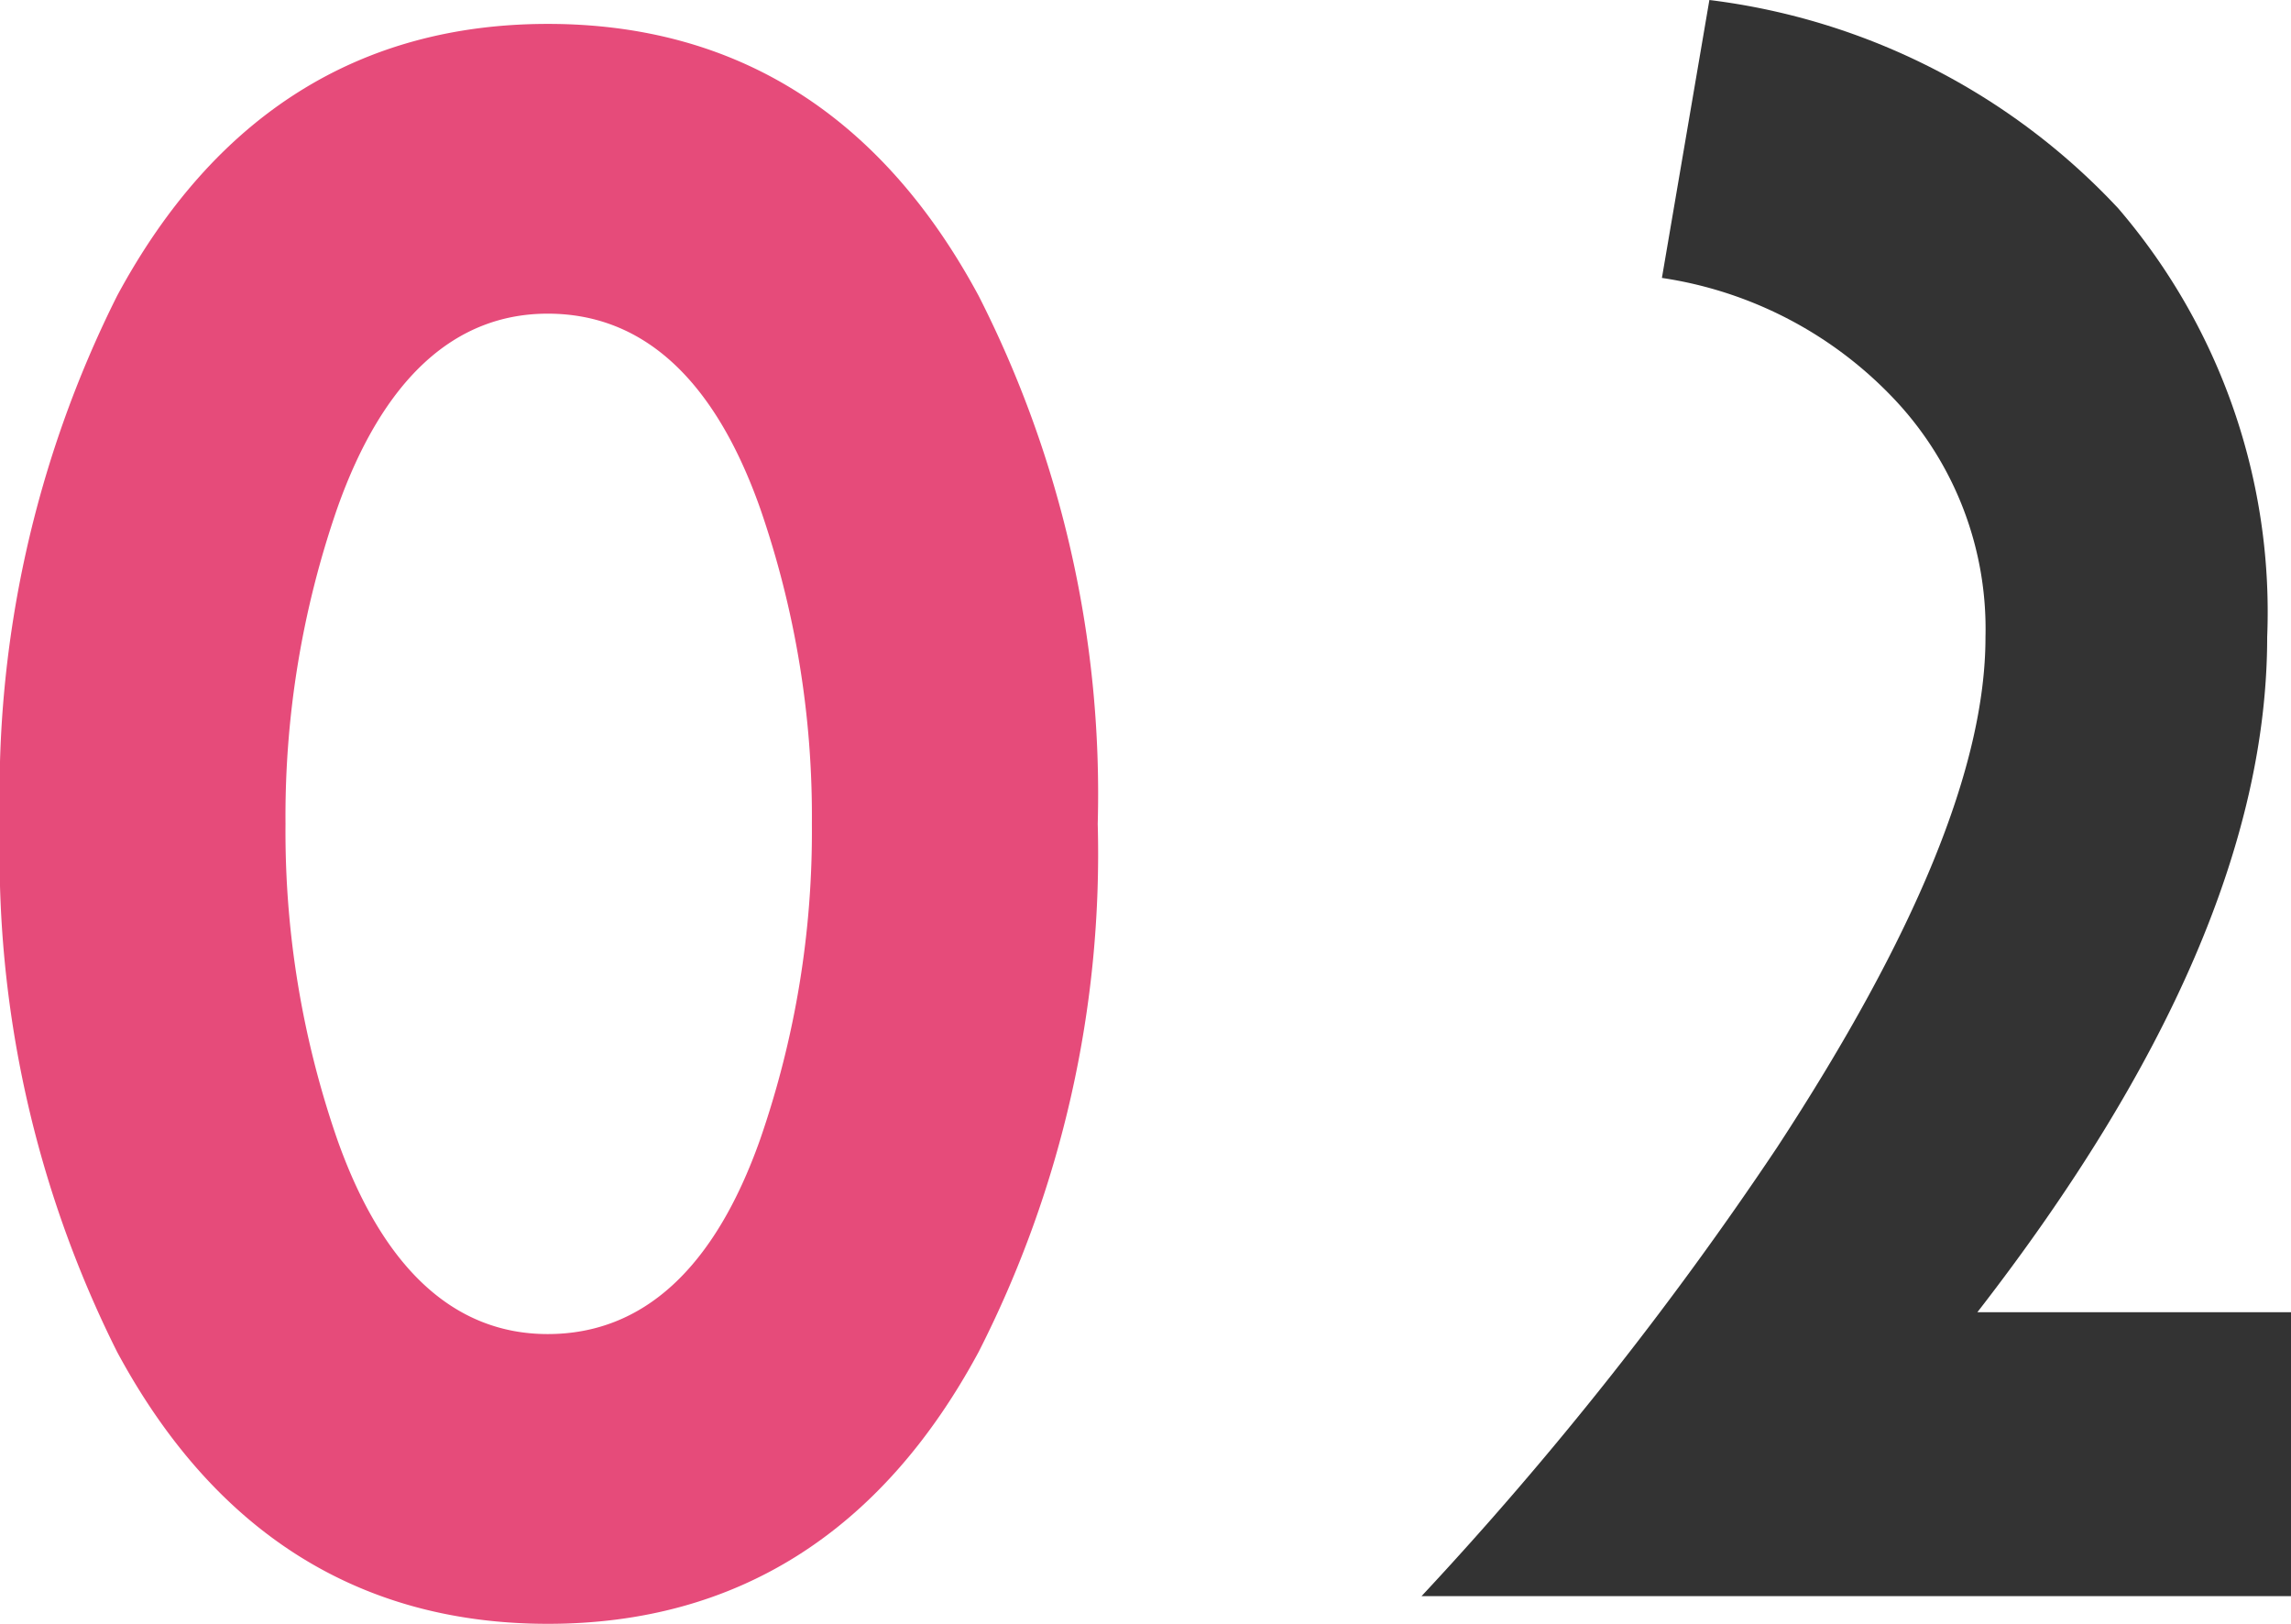
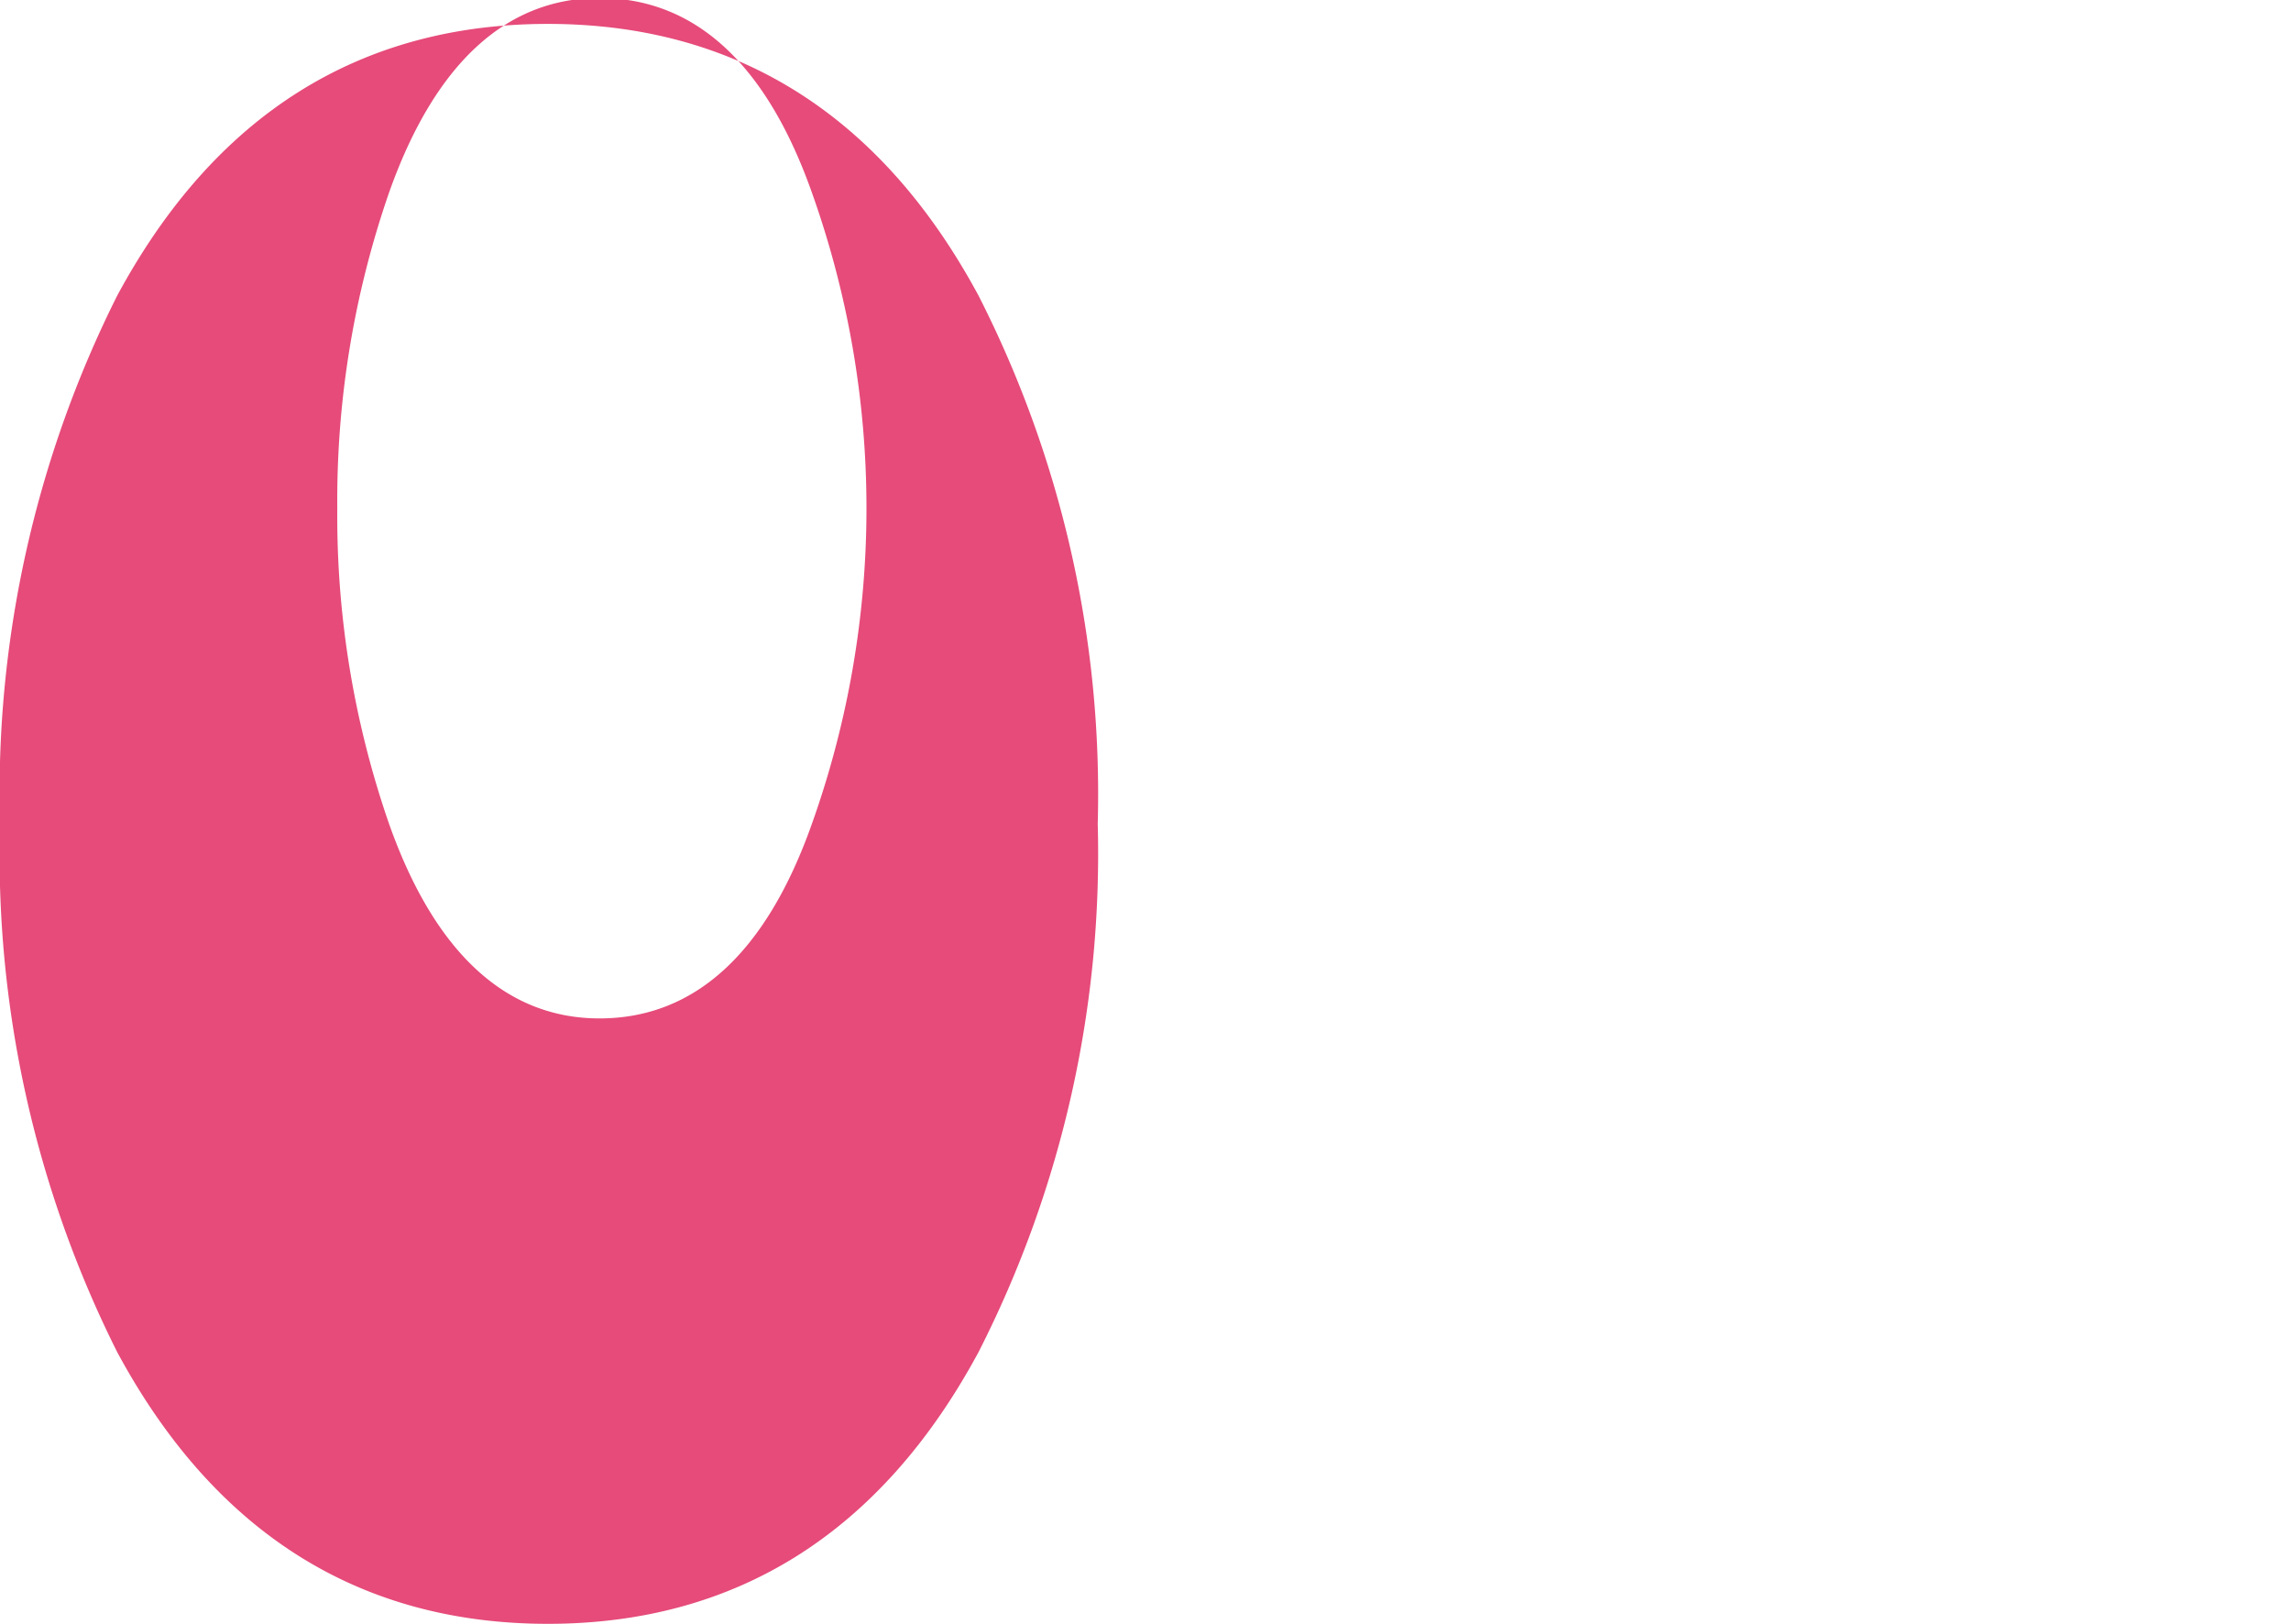
<svg xmlns="http://www.w3.org/2000/svg" width="53.09" height="37.628" viewBox="0 0 53.09 37.628">
  <g id="img_feature_number_watashinoondo_02" transform="translate(-932.352 -2938.928)">
-     <path id="p" d="M28.29-17.894A25.434,25.434,0,0,0,25.53-30.13c-2.254-4.186-5.612-6.3-9.982-6.3s-7.728,2.116-9.982,6.3A25.713,25.713,0,0,0,2.852-17.894,25.713,25.713,0,0,0,5.566-5.658c2.254,4.186,5.612,6.3,9.982,6.3s7.728-2.116,9.982-6.3A25.434,25.434,0,0,0,28.29-17.894Zm-6.624,0a21.777,21.777,0,0,1-1.2,7.314c-1.058,2.99-2.714,4.508-4.922,4.508-2.162,0-3.818-1.518-4.876-4.508a21.777,21.777,0,0,1-1.2-7.314,21.777,21.777,0,0,1,1.2-7.314c1.058-2.99,2.714-4.508,4.876-4.508,2.208,0,3.864,1.518,4.922,4.508A21.777,21.777,0,0,1,21.666-17.894Z" transform="translate(929.5 2975.912)" fill="#e64b7a" />
-     <path id="p-2" data-name="p" d="M21.942,0V-6.578H14.674c4.462-5.75,6.716-10.948,6.716-15.64a14.357,14.357,0,0,0-3.45-9.936,15.557,15.557,0,0,0-9.476-4.83l-1.1,6.44a9.283,9.283,0,0,1,5.382,2.806,7.75,7.75,0,0,1,2.116,5.52c0,2.99-1.61,6.9-4.83,11.822A82.21,82.21,0,0,1,1.794,0Z" transform="translate(963.5 2975.912)" fill="#333" />
+     <path id="p" d="M28.29-17.894A25.434,25.434,0,0,0,25.53-30.13c-2.254-4.186-5.612-6.3-9.982-6.3s-7.728,2.116-9.982,6.3A25.713,25.713,0,0,0,2.852-17.894,25.713,25.713,0,0,0,5.566-5.658c2.254,4.186,5.612,6.3,9.982,6.3s7.728-2.116,9.982-6.3A25.434,25.434,0,0,0,28.29-17.894Zm-6.624,0c-1.058,2.99-2.714,4.508-4.922,4.508-2.162,0-3.818-1.518-4.876-4.508a21.777,21.777,0,0,1-1.2-7.314,21.777,21.777,0,0,1,1.2-7.314c1.058-2.99,2.714-4.508,4.876-4.508,2.208,0,3.864,1.518,4.922,4.508A21.777,21.777,0,0,1,21.666-17.894Z" transform="translate(929.5 2975.912)" fill="#e64b7a" />
  </g>
</svg>